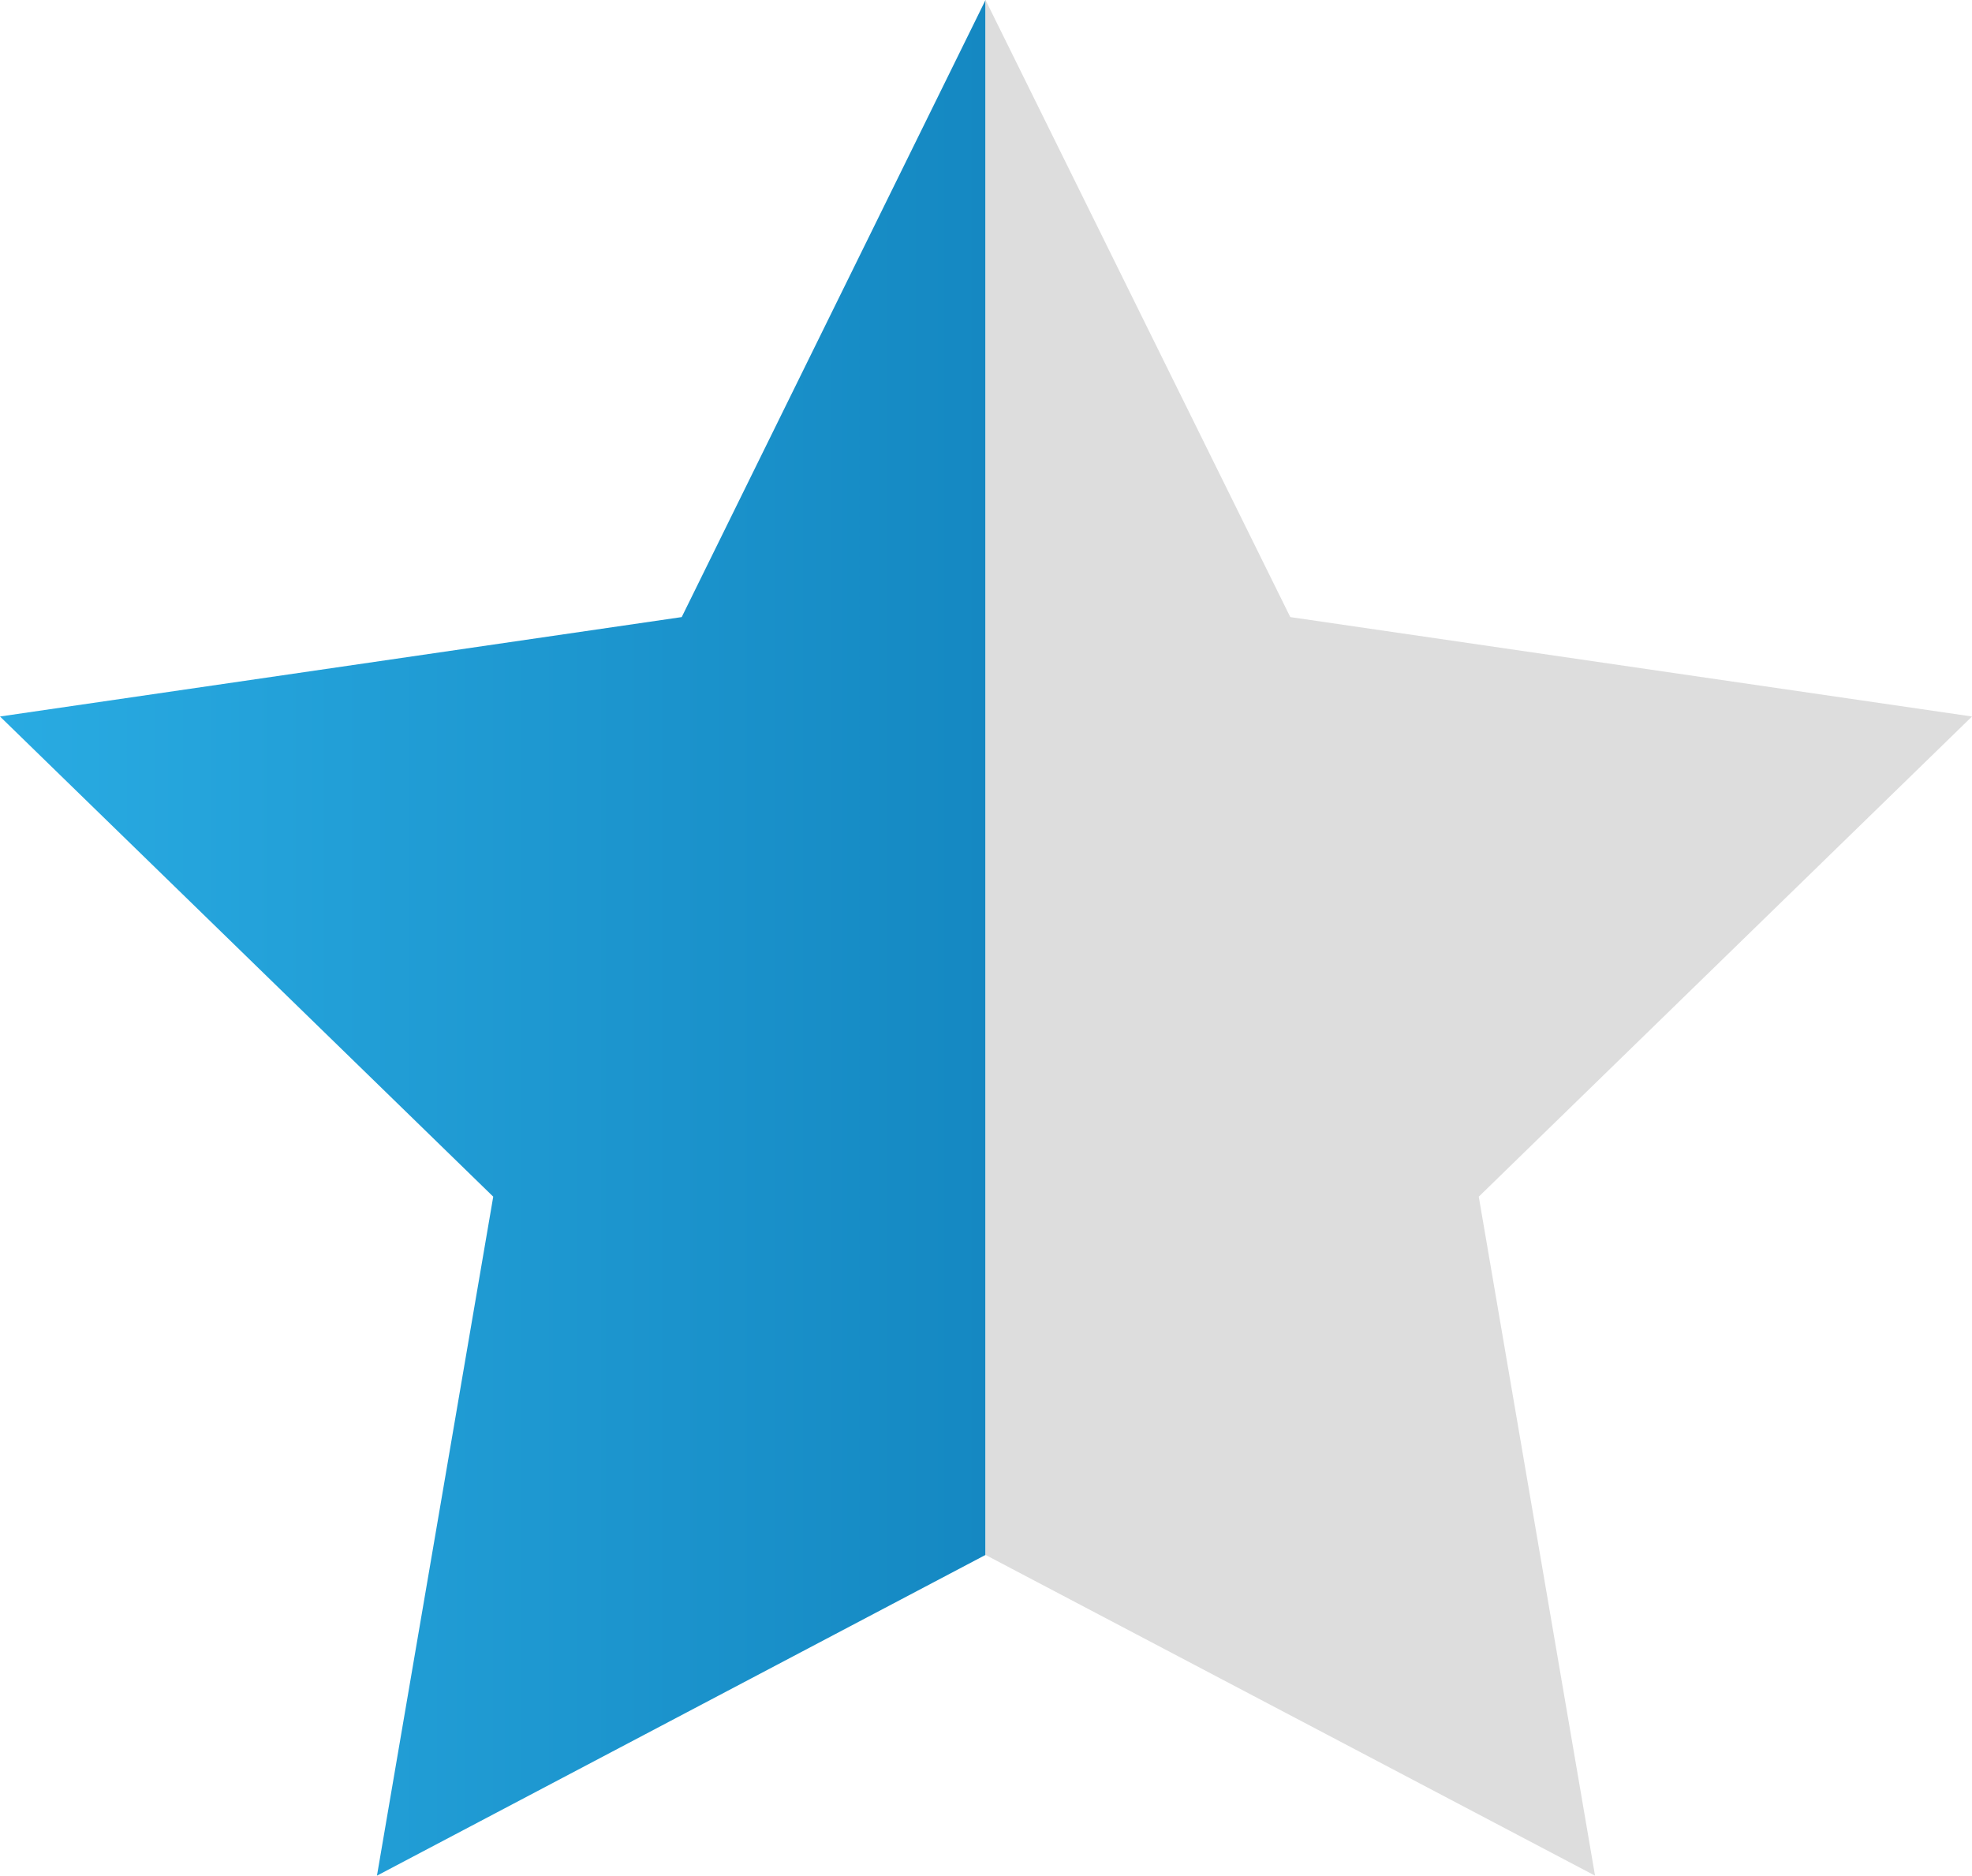
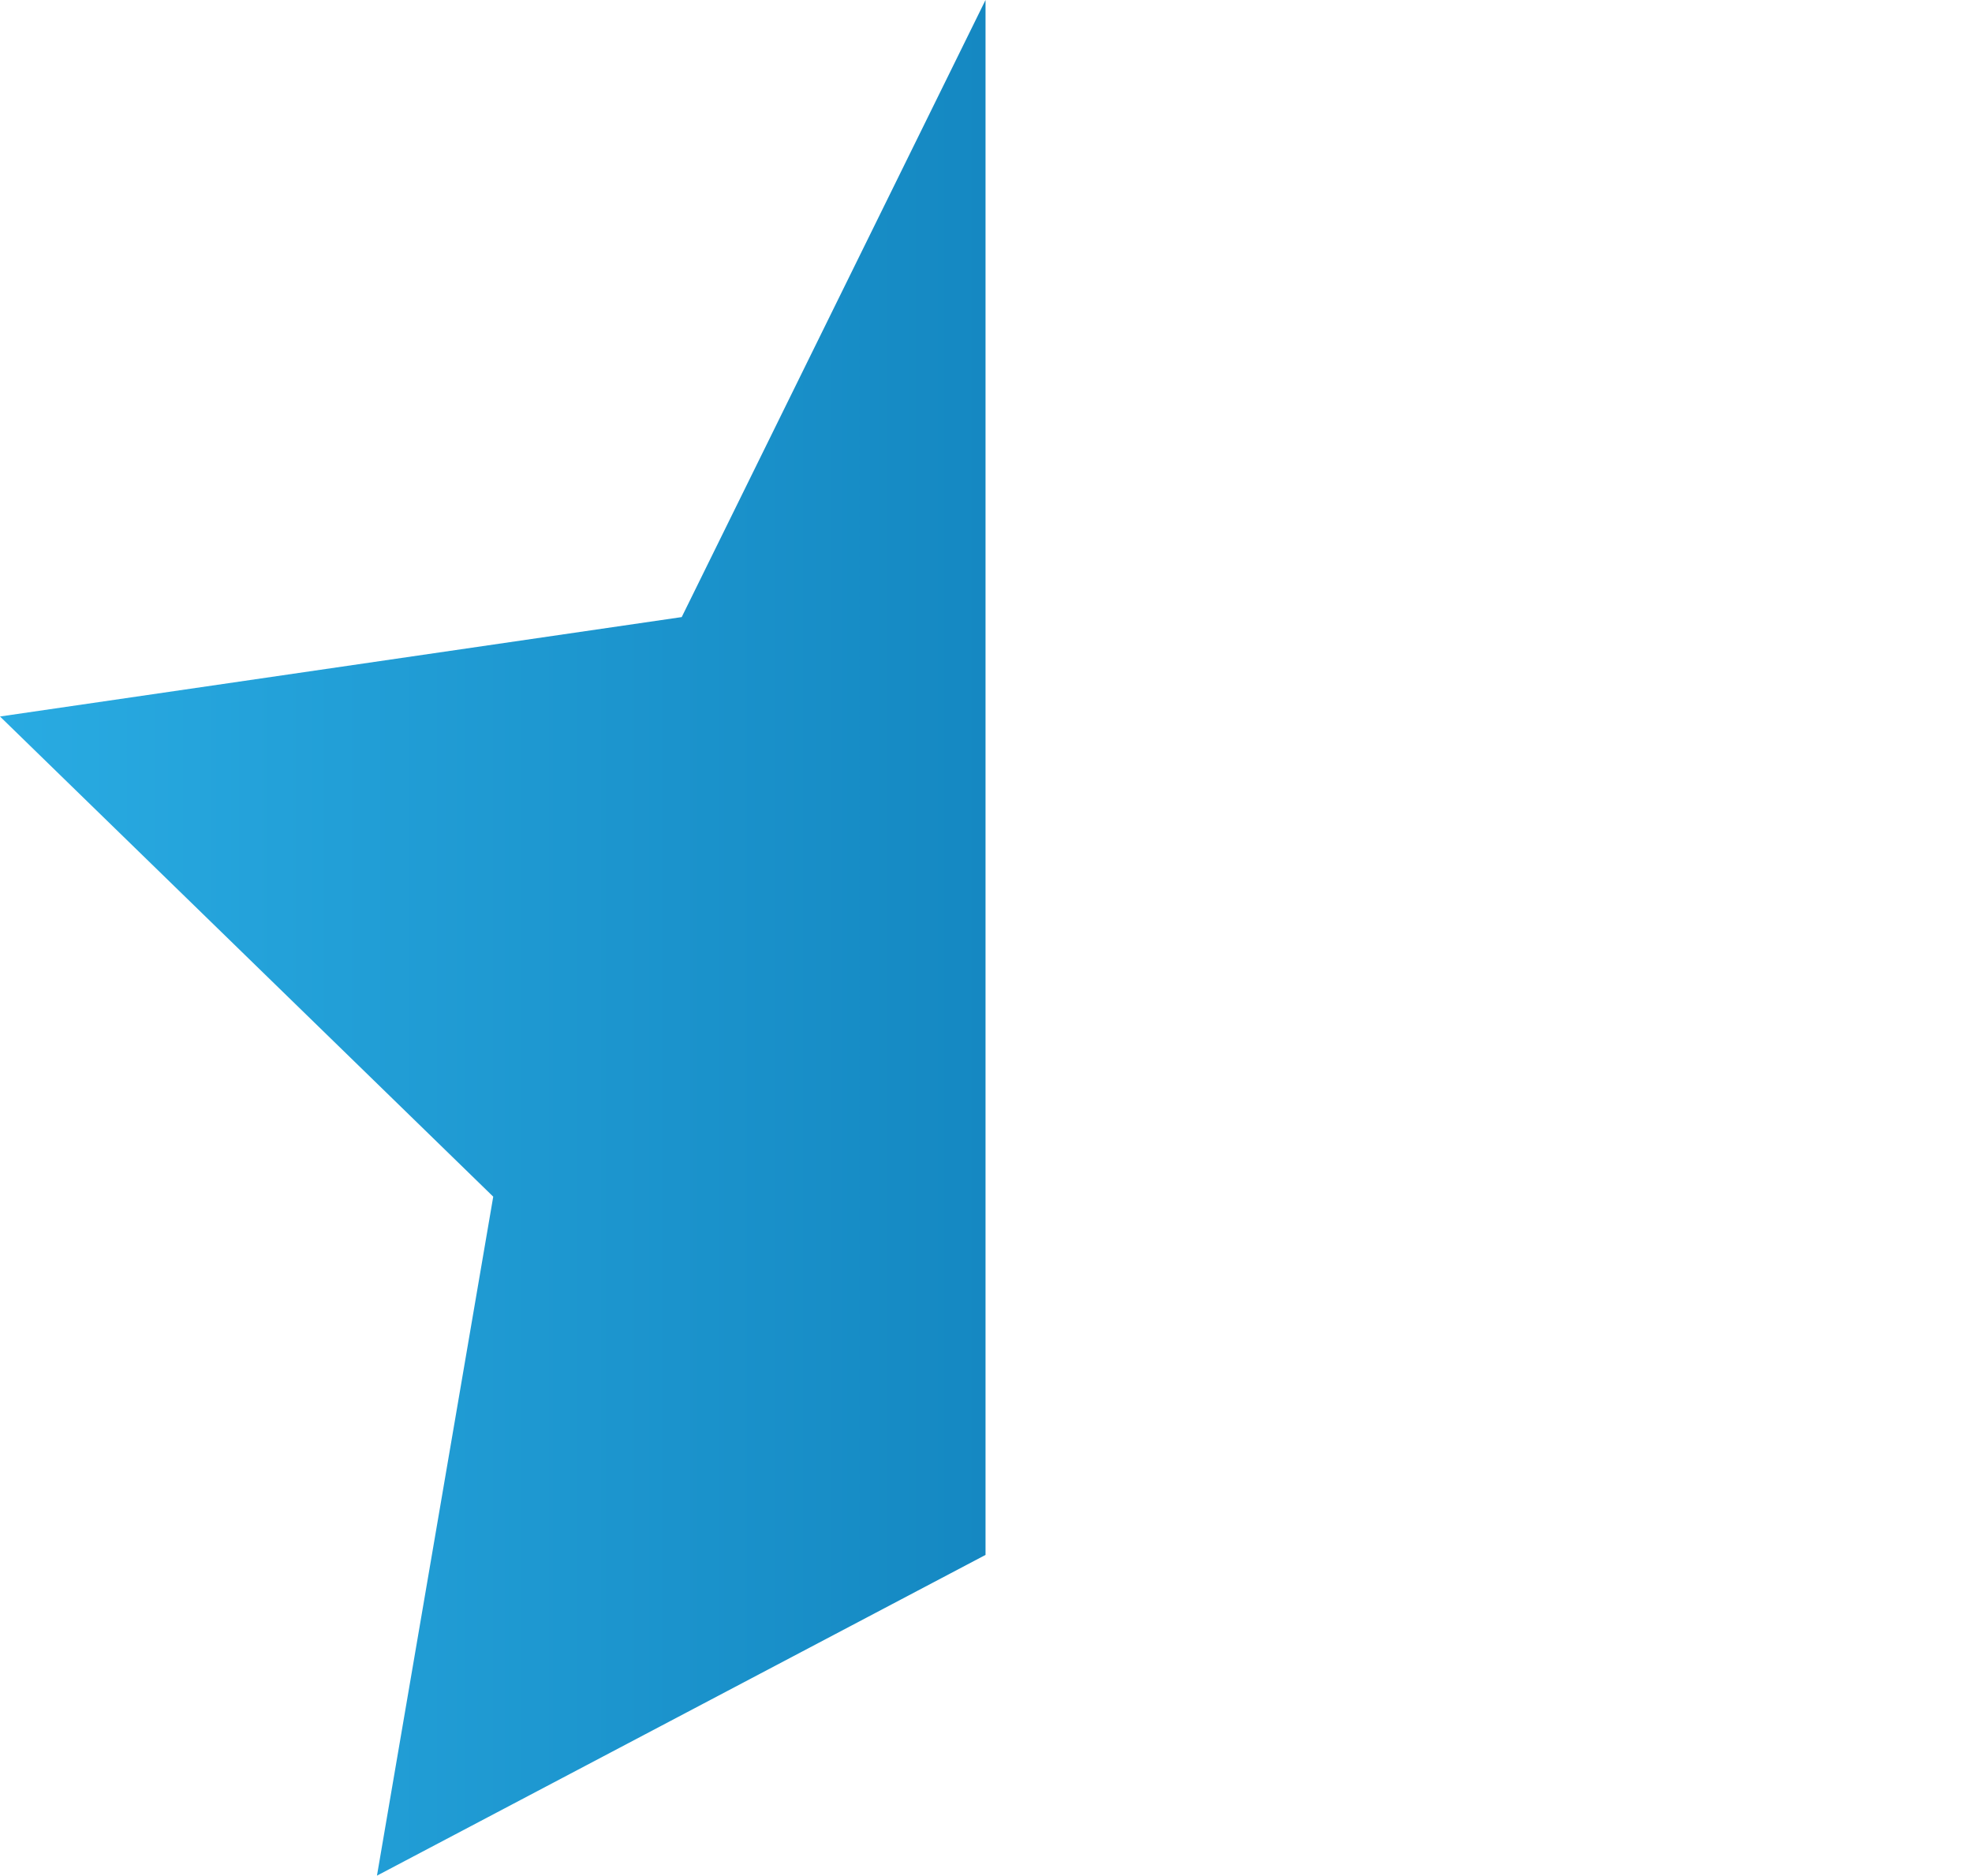
<svg xmlns="http://www.w3.org/2000/svg" version="1.1" id="Layer_1" x="0px" y="0px" viewBox="0 0 21.03 20" style="enable-background:new 0 0 21.03 20;" xml:space="preserve">
  <style type="text/css">
	.st0{fill:url(#SVGID_1_);}
	.st1{fill:#DDDDDD;}
</style>
  <g>
    <linearGradient id="SVGID_1_" gradientUnits="userSpaceOnUse" x1="0" y1="10" x2="21.029" y2="10">
      <stop offset="0" style="stop-color:#29ABE2" />
      <stop offset="1" style="stop-color:#0065A2" />
    </linearGradient>
    <polygon class="st0" points="7.27,6.58 0,7.64 5.26,12.76 4.02,20 10.51,16.58 10.51,0  " />
-     <polygon class="st1" points="15.77,12.76 21.03,7.64 13.76,6.58 10.51,0 10.51,16.58 17.01,20  " />
  </g>
</svg>